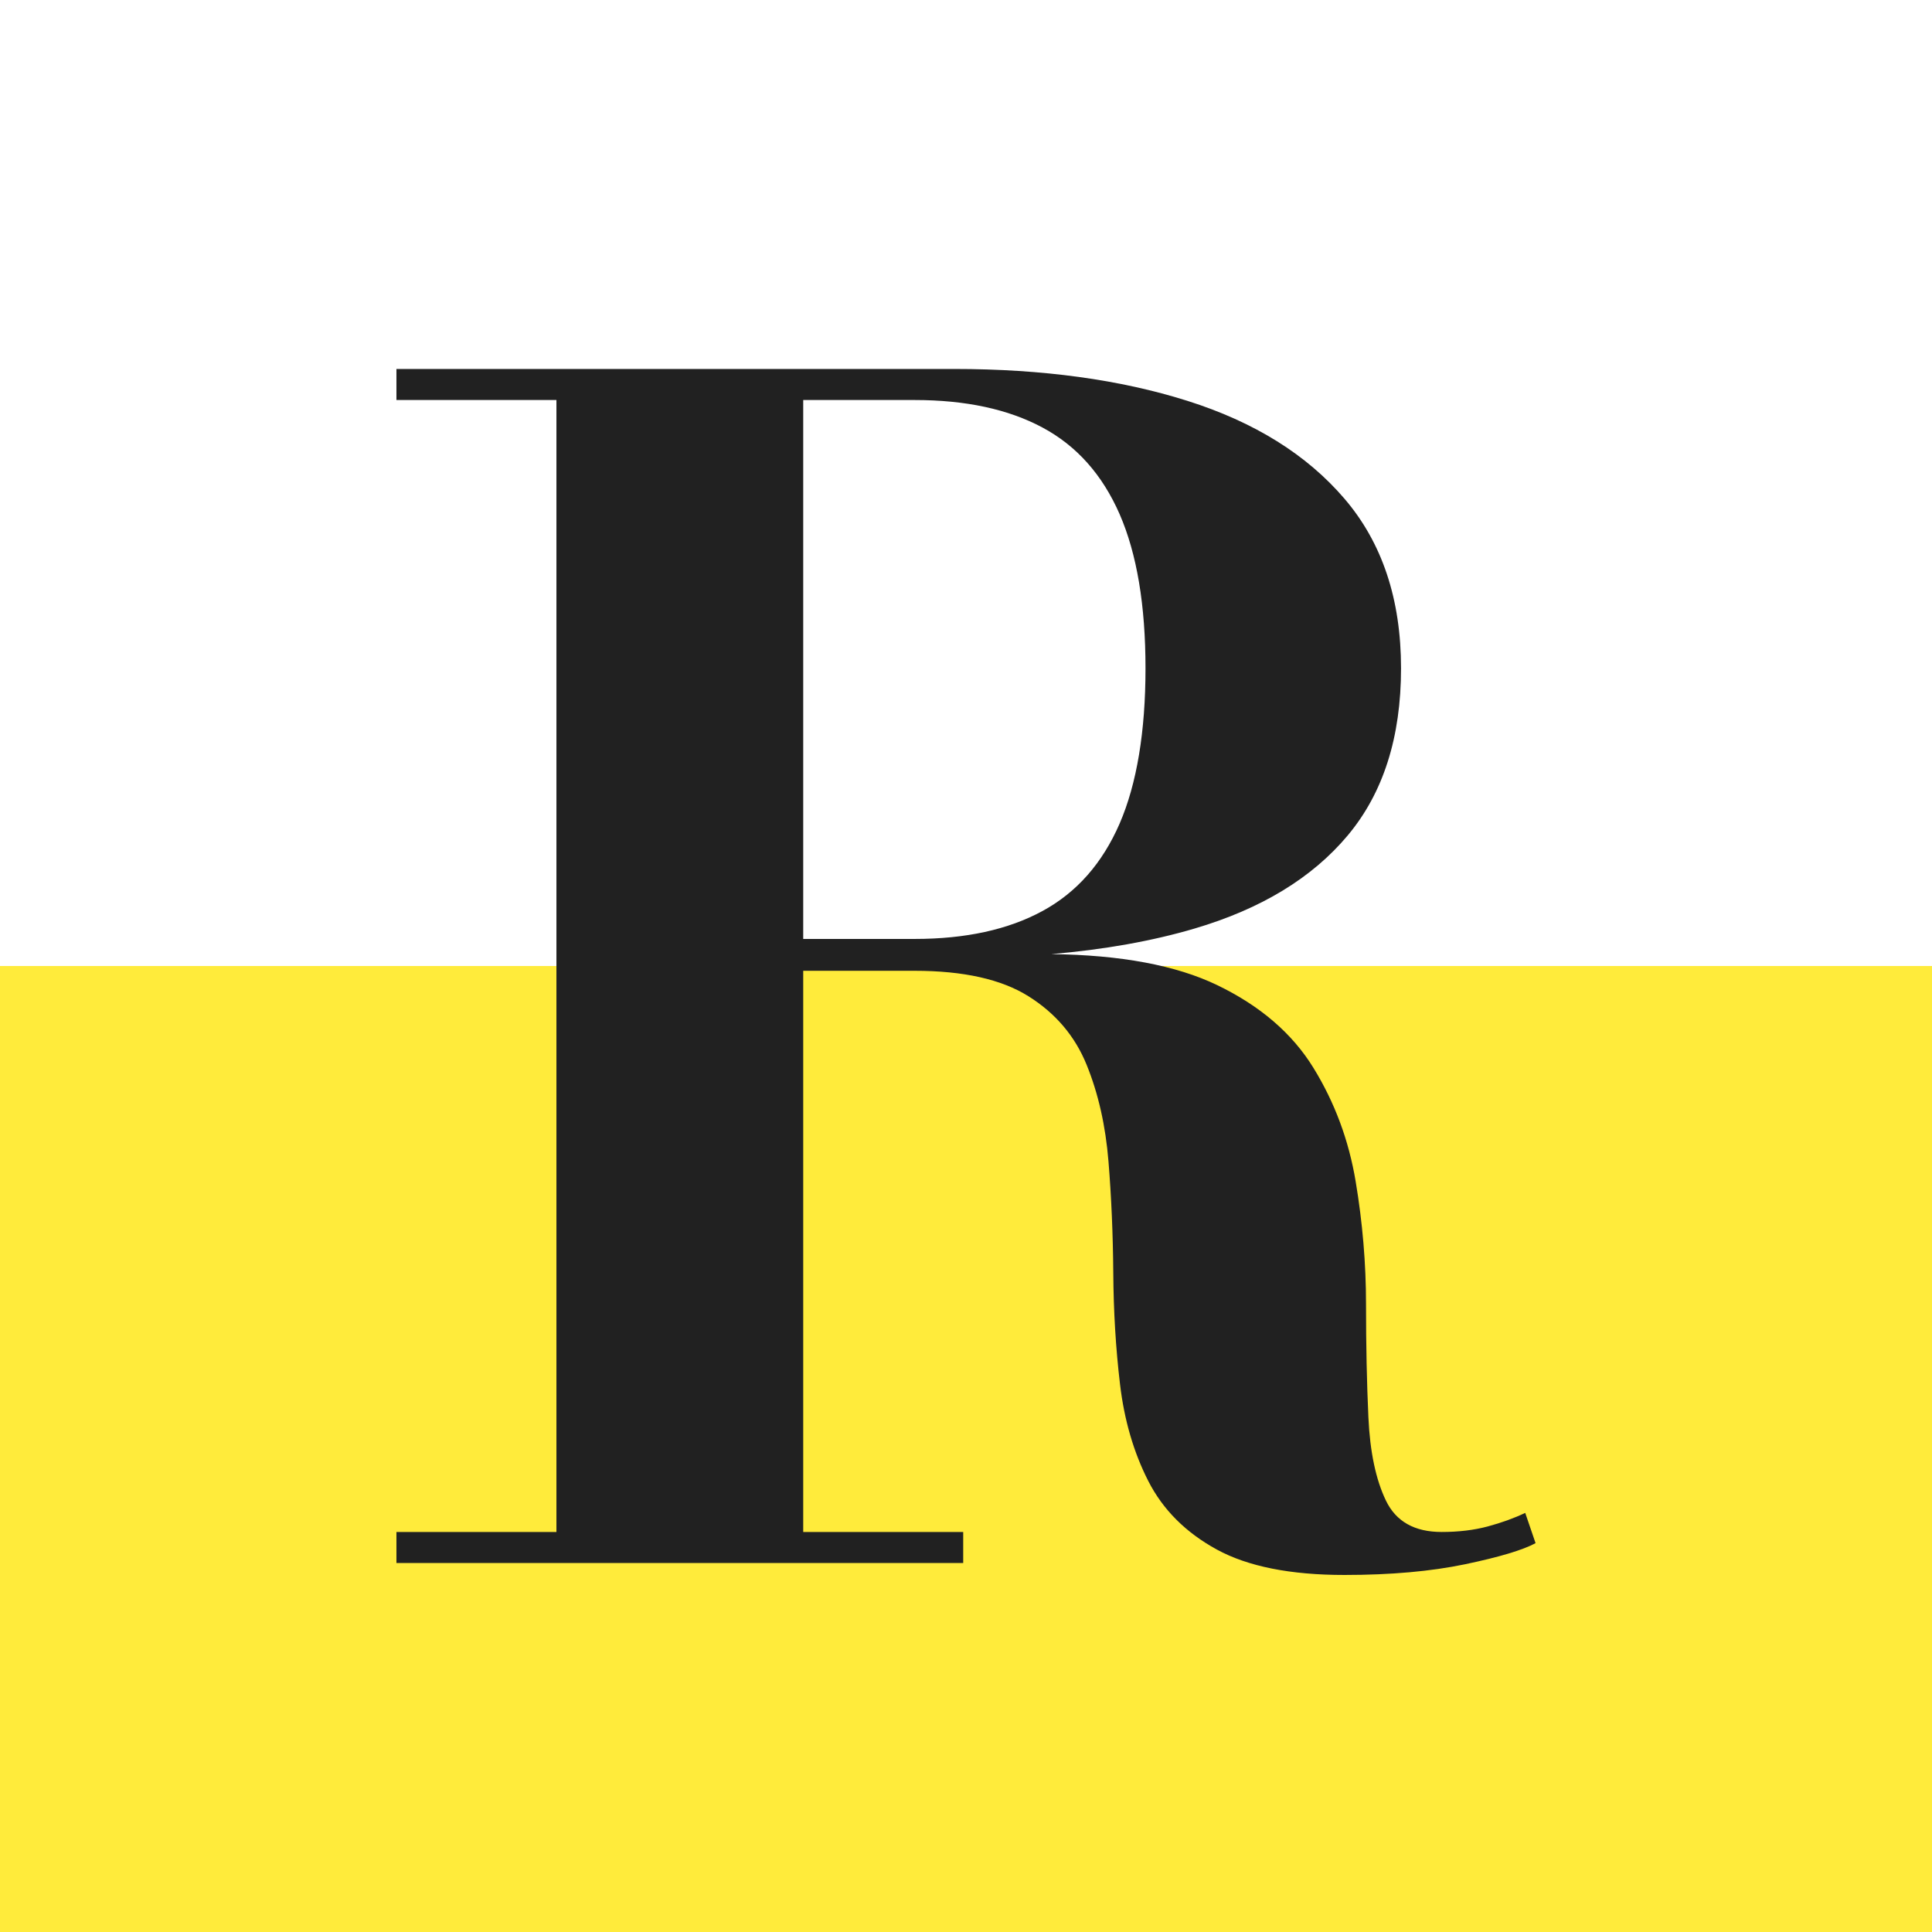
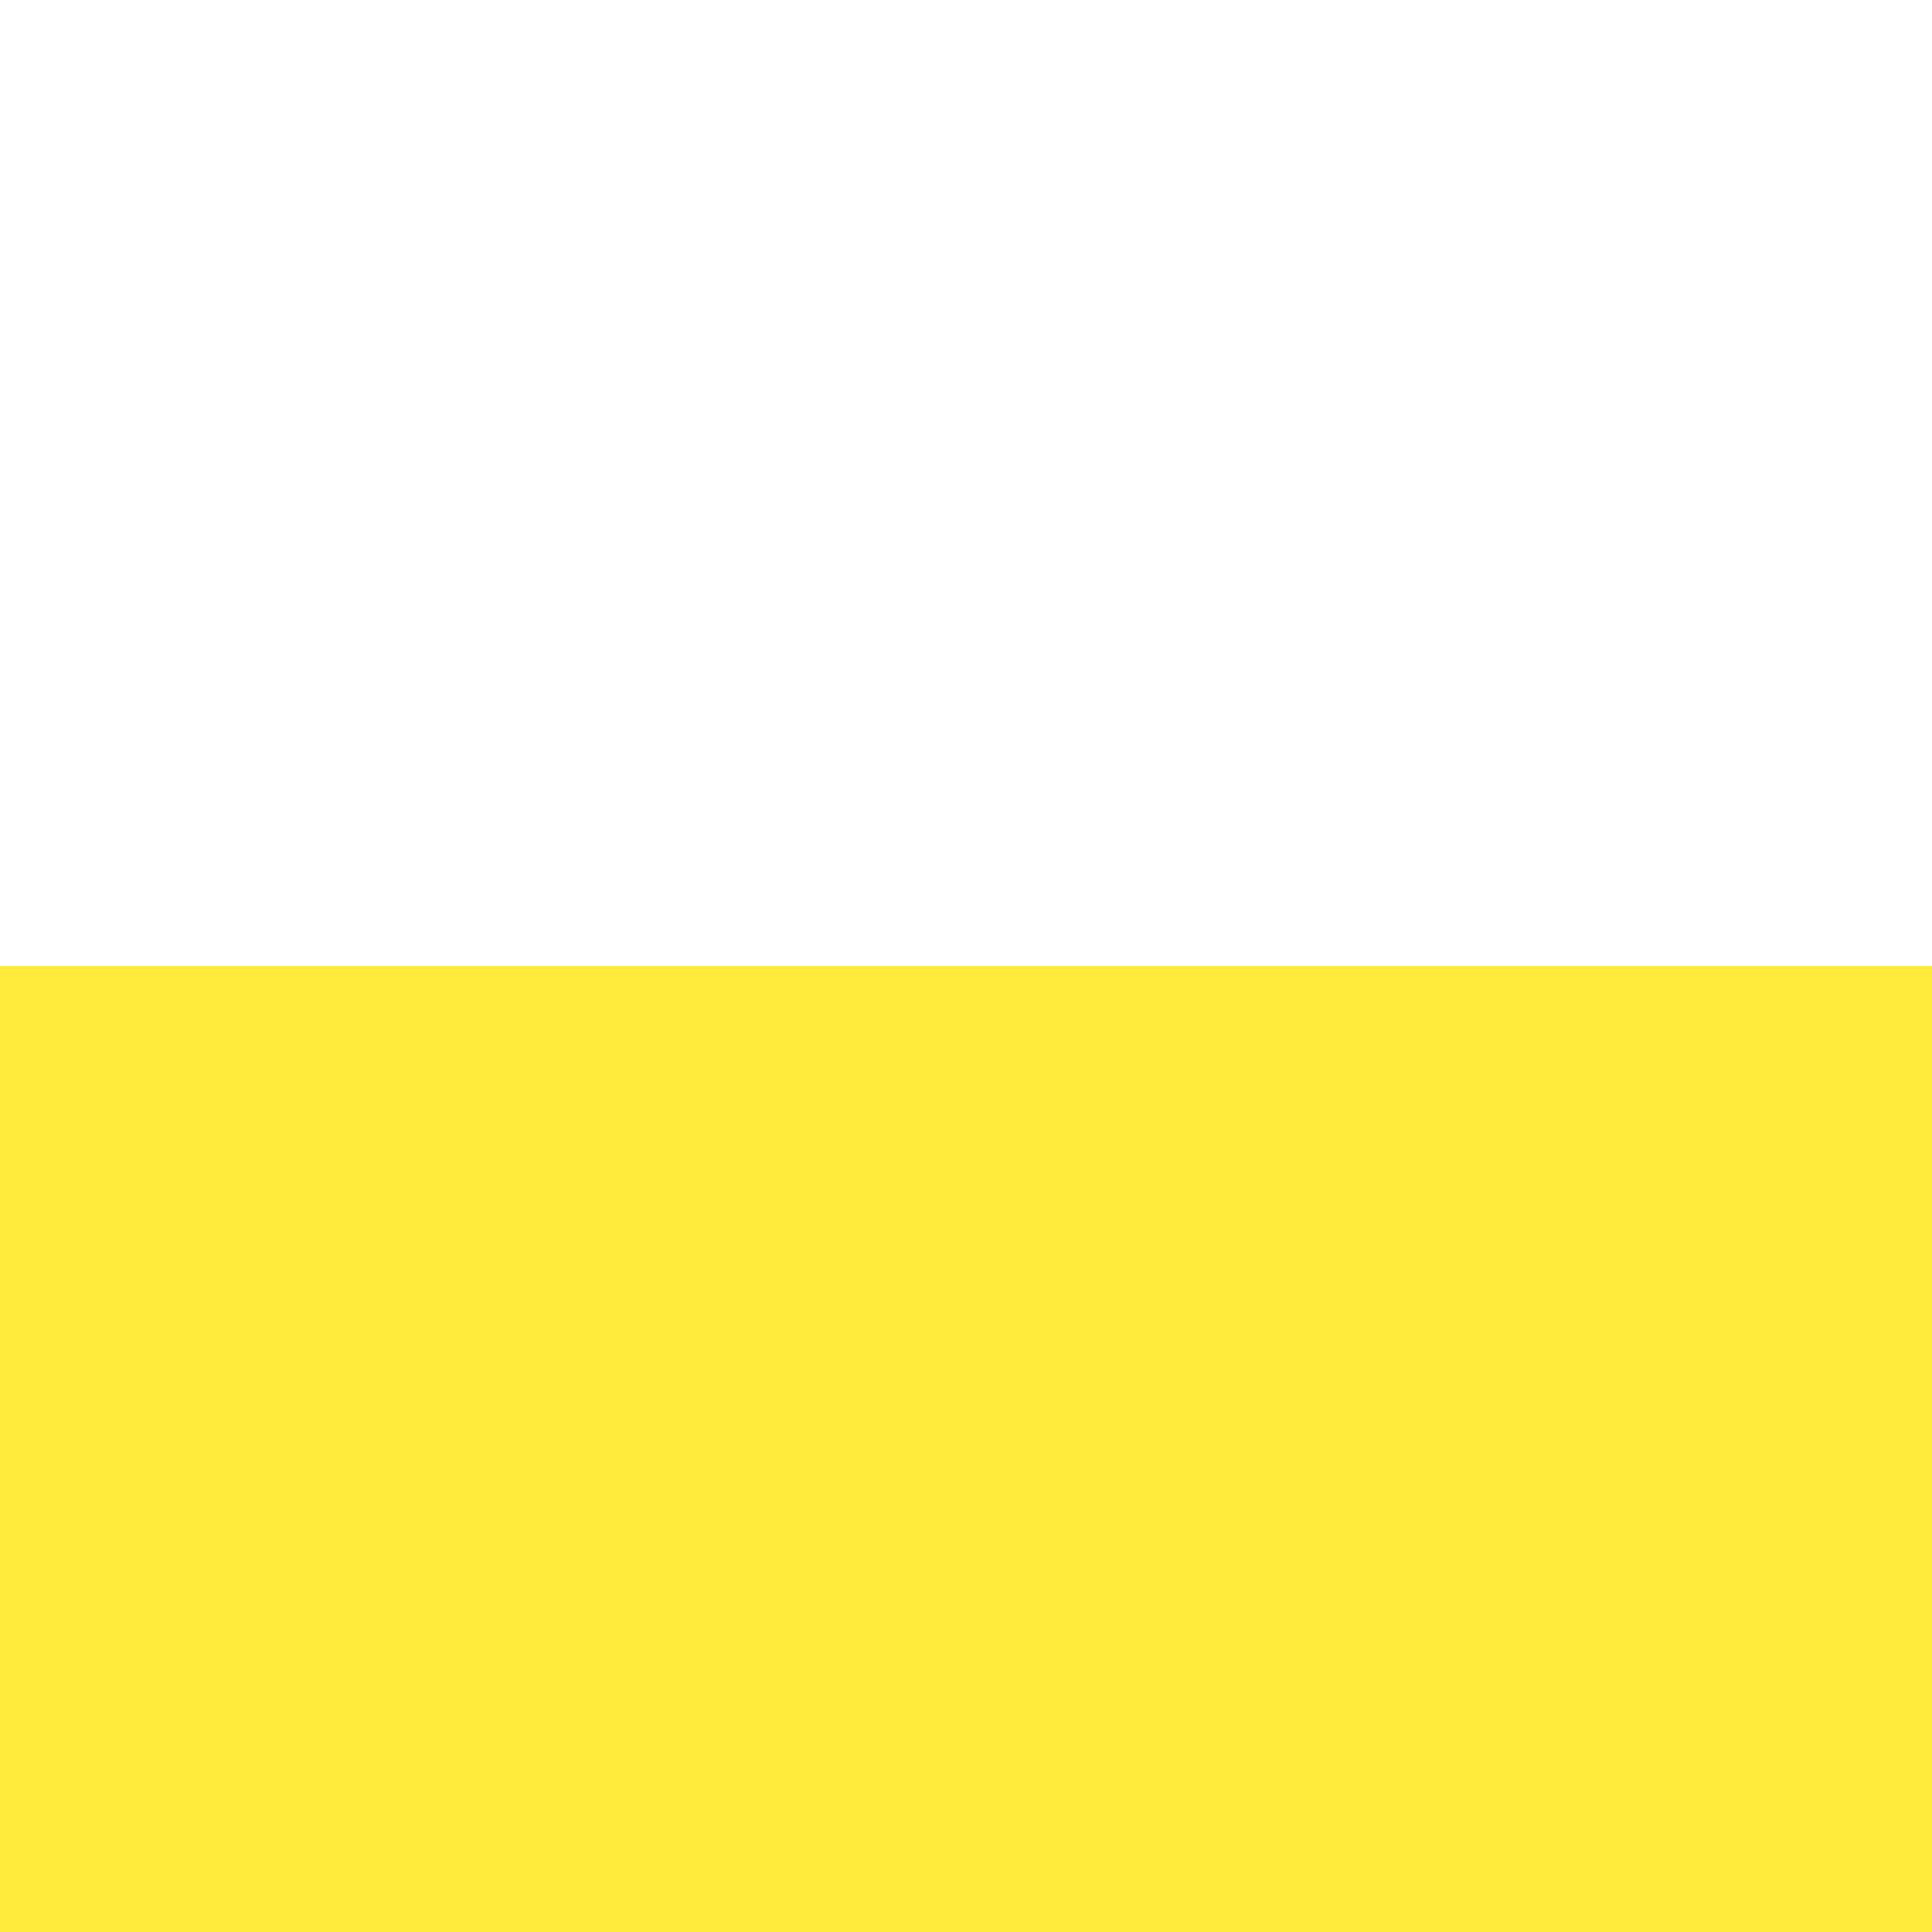
<svg xmlns="http://www.w3.org/2000/svg" id="Capa_1" data-name="Capa 1" viewBox="0 0 512 512">
  <defs>
    <style>      .cls-1 {        fill: #fff;      }      .cls-2 {        fill: #ffeb3b;      }      .cls-3 {        fill: #212121;      }    </style>
  </defs>
  <g>
    <rect class="cls-1" width="512" height="512" />
    <rect class="cls-2" y="256" width="512" height="256" />
  </g>
-   <path class="cls-3" d="M404.2,400.93c-2.95,1.41-6.26,2.6-9.92,3.59-3.65.98-7.73,1.47-12.23,1.47-7.17,0-12.1-2.77-14.77-8.33-2.67-5.55-4.22-12.9-4.64-22.05-.42-9.14-.63-19.12-.63-29.95s-.92-21.69-2.75-32.6c-1.82-10.89-5.55-20.91-11.18-30.06-5.62-9.14-14.13-16.45-25.52-21.94-10.91-5.25-25.56-7.99-43.94-8.21,14.07-1.21,26.72-3.46,37.93-6.77,17.64-5.2,31.18-13.42,40.61-24.68,9.42-11.25,14.13-26.01,14.13-44.3s-4.99-33.26-14.98-44.93c-9.99-11.68-23.87-20.33-41.66-25.95-17.8-5.62-38.37-8.44-61.71-8.44H105.06v8.23h42.4v299.98h-42.4v8.23h150.2v-8.23h-42.4v-148.72h29.53c12.94,0,23,2.25,30.17,6.75s12.31,10.54,15.4,18.14c3.09,7.59,5.03,16.14,5.8,25.63s1.19,19.34,1.27,29.53c.07,10.2.66,20.04,1.79,29.54,1.12,9.49,3.62,18.04,7.49,25.63,3.87,7.59,9.91,13.64,18.14,18.14,8.23,4.5,19.52,6.75,33.86,6.75,12.24,0,22.89-.95,31.96-2.84,9.07-1.9,15.3-3.77,18.67-5.59l-2.74-8.02ZM212.86,106.01h29.53c13.5,0,24.79,2.42,33.86,7.28,9.07,4.85,15.89,12.51,20.47,22.99,4.56,10.48,6.85,24.08,6.85,40.82s-2.29,30.59-6.85,41.14c-4.58,10.55-11.4,18.28-20.47,23.2-9.07,4.93-20.36,7.39-33.86,7.39h-29.53V106.01Z" />
</svg>